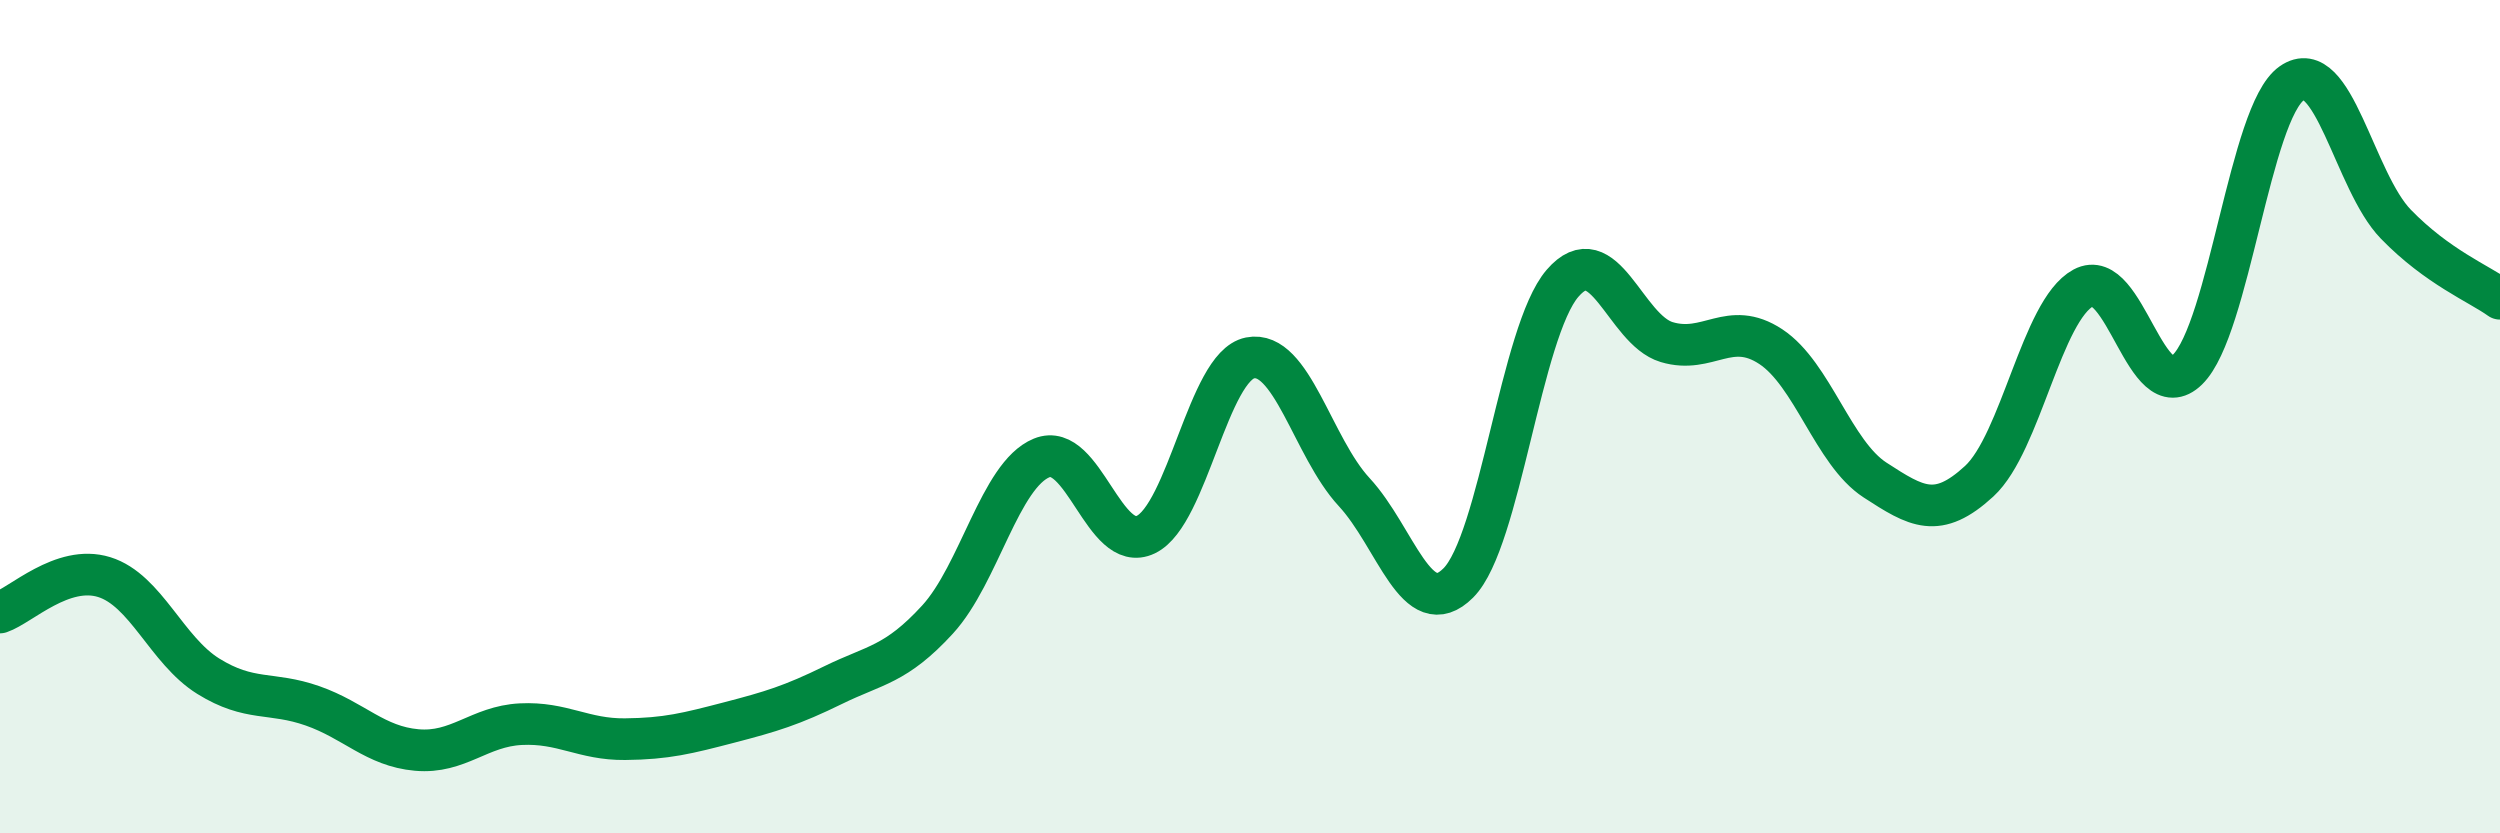
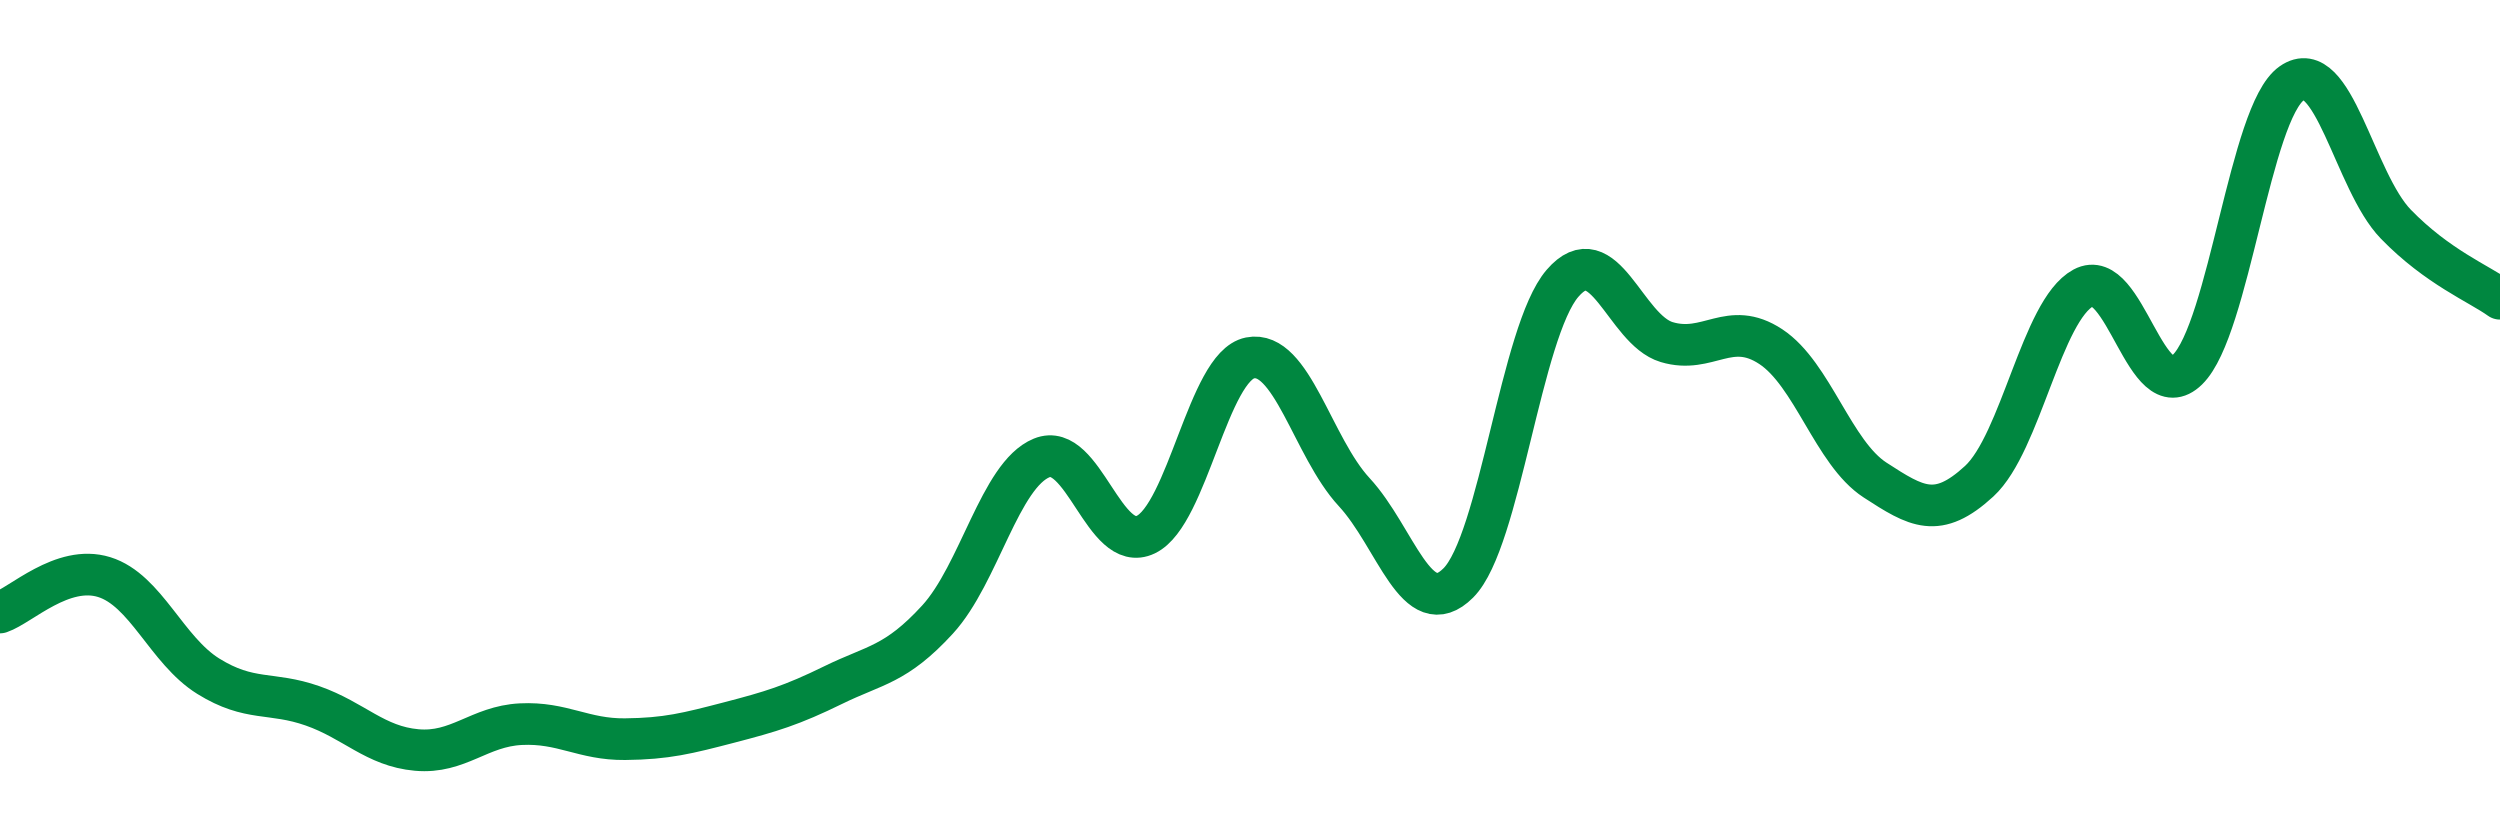
<svg xmlns="http://www.w3.org/2000/svg" width="60" height="20" viewBox="0 0 60 20">
-   <path d="M 0,14.7 C 0.5,14.53 1.5,13.54 2.5,13.85 C 3.5,14.16 4,15.61 5,16.23 C 6,16.85 6.5,16.59 7.5,16.94 C 8.5,17.29 9,17.91 10,18 C 11,18.09 11.5,17.43 12.5,17.38 C 13.5,17.33 14,17.75 15,17.74 C 16,17.73 16.5,17.6 17.5,17.34 C 18.5,17.08 19,16.93 20,16.44 C 21,15.95 21.5,15.96 22.5,14.87 C 23.5,13.78 24,11.4 25,10.99 C 26,10.58 26.5,13.31 27.5,12.83 C 28.5,12.35 29,8.79 30,8.59 C 31,8.39 31.5,10.73 32.5,11.81 C 33.5,12.89 34,14.99 35,13.99 C 36,12.99 36.5,7.96 37.5,6.8 C 38.5,5.64 39,7.91 40,8.21 C 41,8.51 41.5,7.66 42.5,8.32 C 43.5,8.98 44,10.87 45,11.52 C 46,12.17 46.5,12.47 47.5,11.55 C 48.5,10.63 49,7.45 50,6.91 C 51,6.37 51.5,9.85 52.5,8.87 C 53.5,7.89 54,2.7 55,2 C 56,1.3 56.5,4.35 57.5,5.38 C 58.5,6.41 59.5,6.81 60,7.17L60 20L0 20Z" fill="#008740" opacity="0.1" stroke-linecap="round" stroke-linejoin="round" />
  <path d="M 0,14.7 C 0.5,14.53 1.5,13.54 2.5,13.85 C 3.5,14.16 4,15.61 5,16.23 C 6,16.85 6.5,16.59 7.5,16.94 C 8.5,17.29 9,17.91 10,18 C 11,18.09 11.5,17.43 12.5,17.38 C 13.5,17.33 14,17.75 15,17.74 C 16,17.73 16.5,17.6 17.5,17.34 C 18.5,17.08 19,16.93 20,16.44 C 21,15.95 21.5,15.96 22.5,14.87 C 23.5,13.78 24,11.4 25,10.99 C 26,10.58 26.5,13.31 27.5,12.83 C 28.5,12.35 29,8.79 30,8.59 C 31,8.39 31.5,10.73 32.5,11.81 C 33.5,12.89 34,14.99 35,13.99 C 36,12.99 36.5,7.96 37.5,6.8 C 38.5,5.64 39,7.91 40,8.21 C 41,8.51 41.5,7.66 42.5,8.32 C 43.5,8.98 44,10.87 45,11.52 C 46,12.17 46.5,12.47 47.5,11.55 C 48.5,10.63 49,7.45 50,6.91 C 51,6.37 51.5,9.85 52.5,8.87 C 53.5,7.89 54,2.7 55,2 C 56,1.3 56.5,4.35 57.5,5.38 C 58.5,6.41 59.5,6.81 60,7.17" stroke="#008740" stroke-width="1" fill="none" stroke-linecap="round" stroke-linejoin="round" />
</svg>